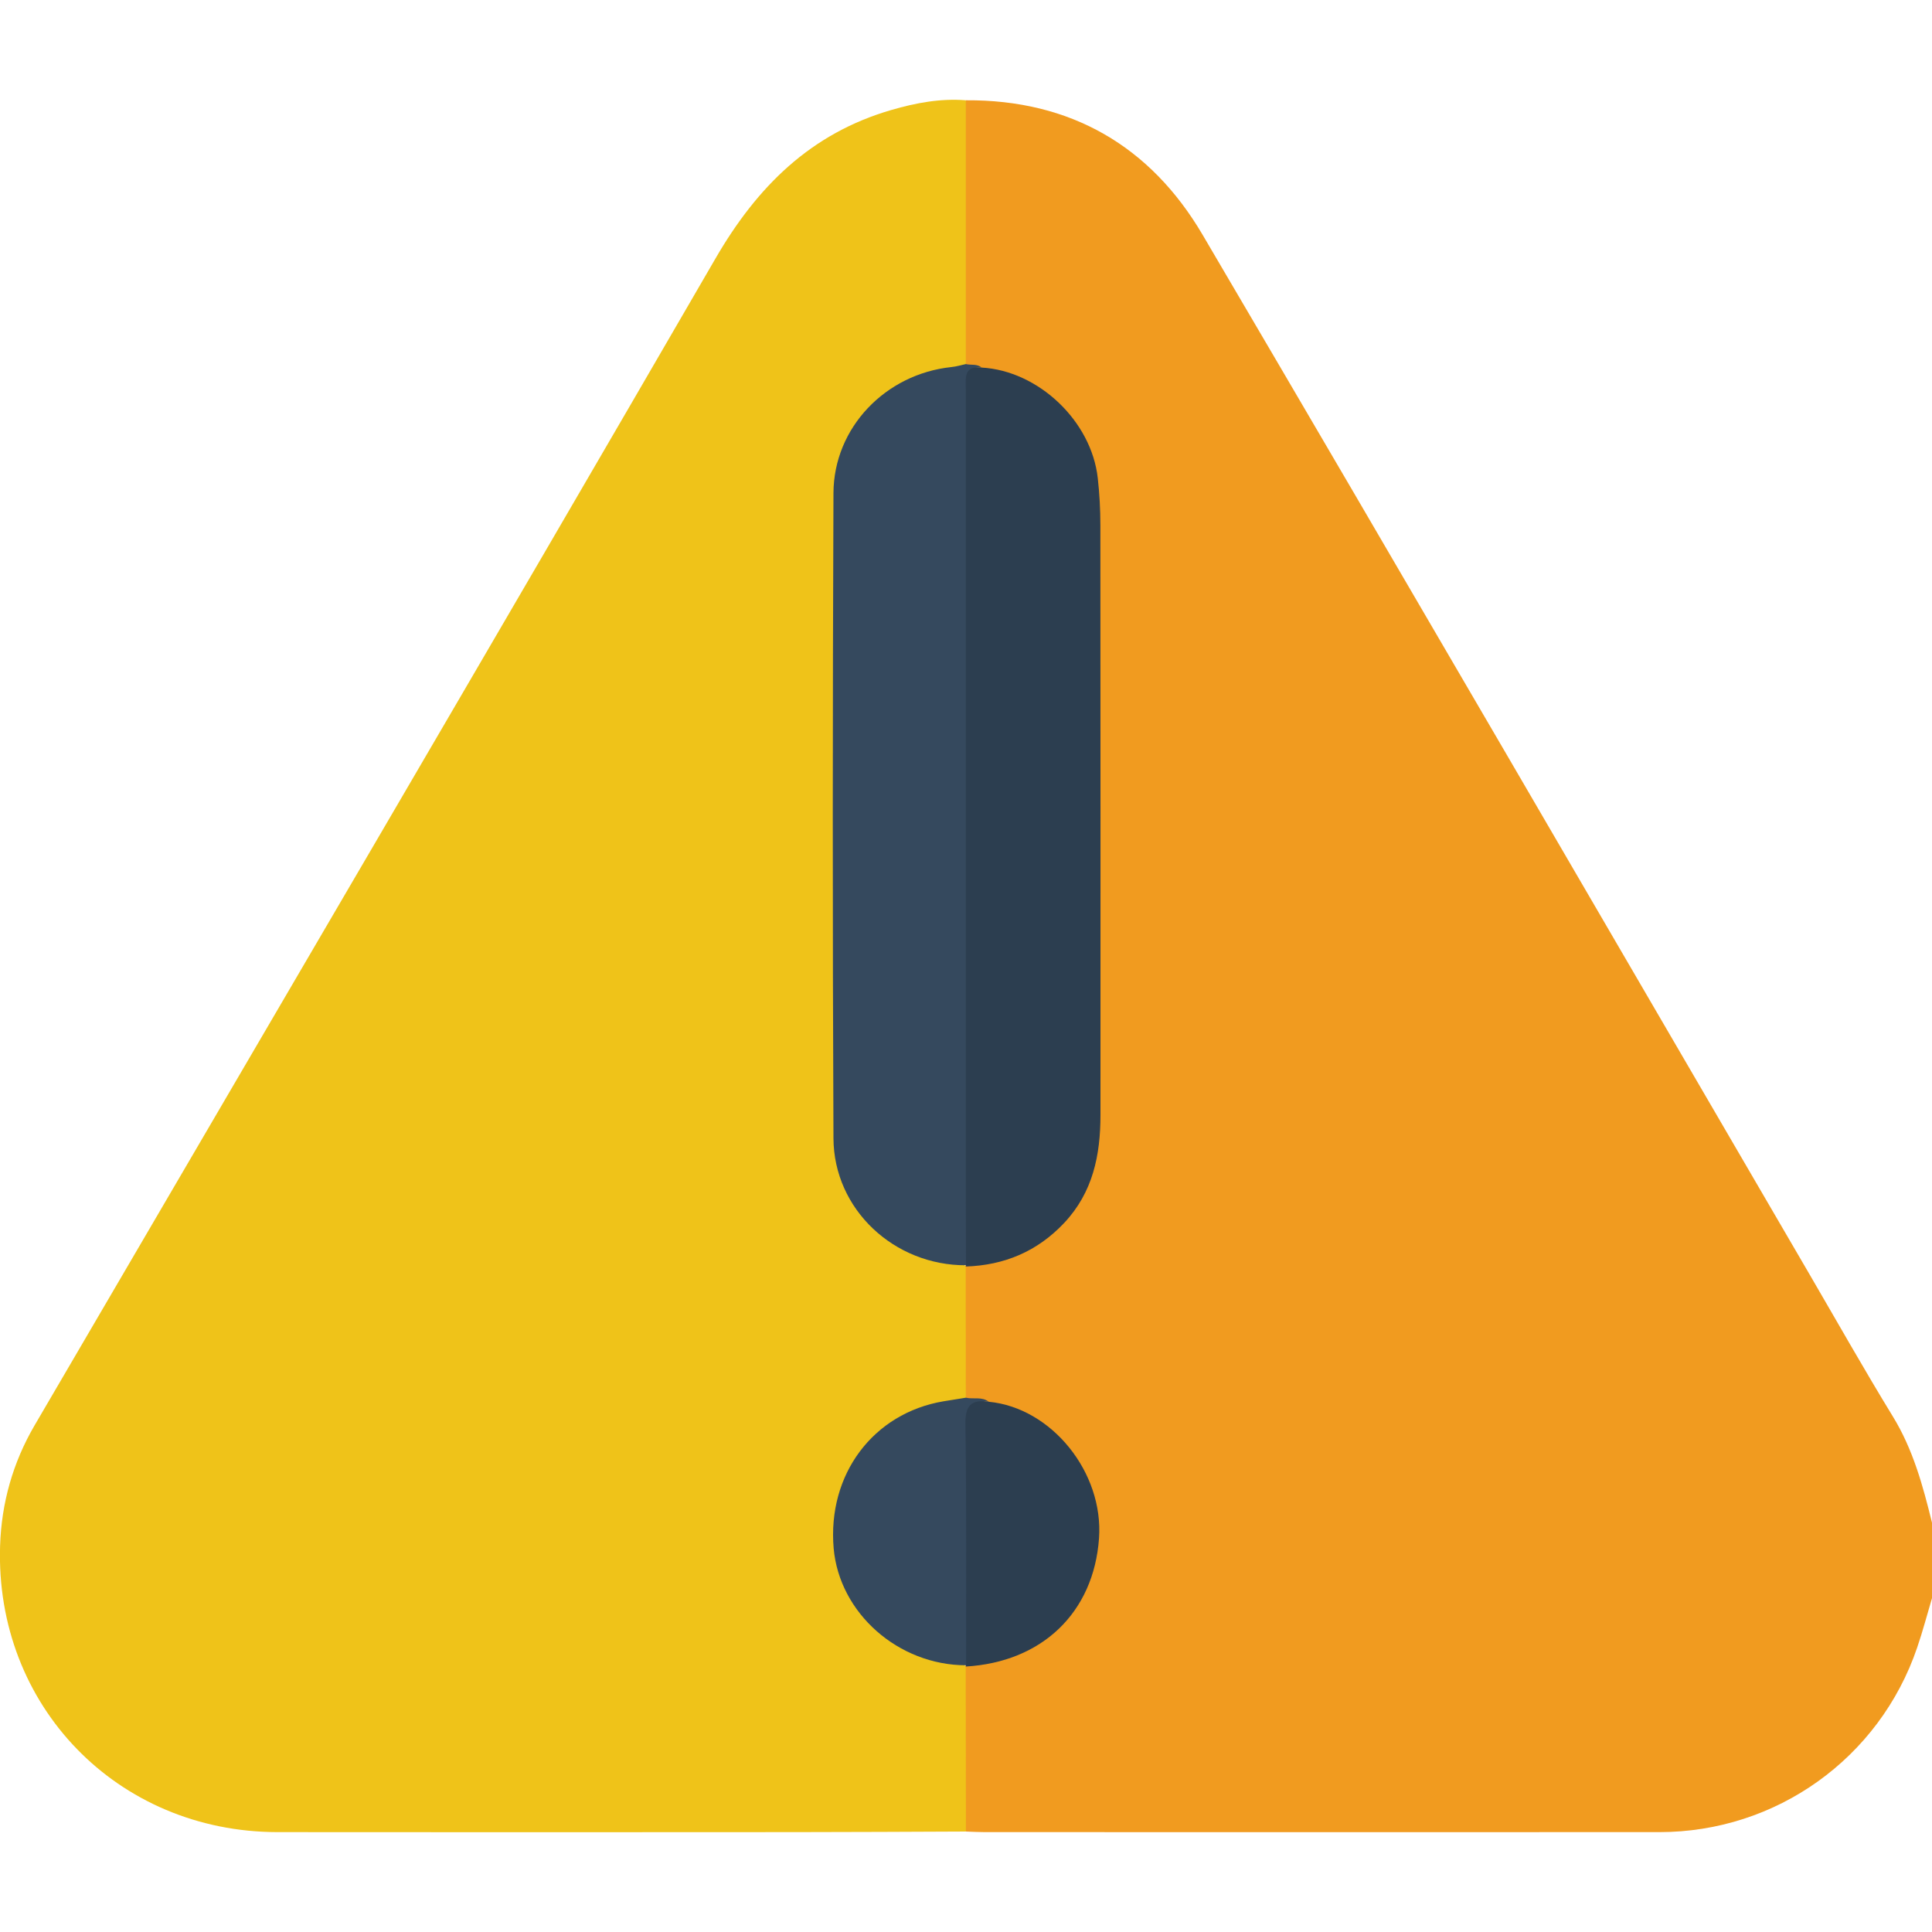
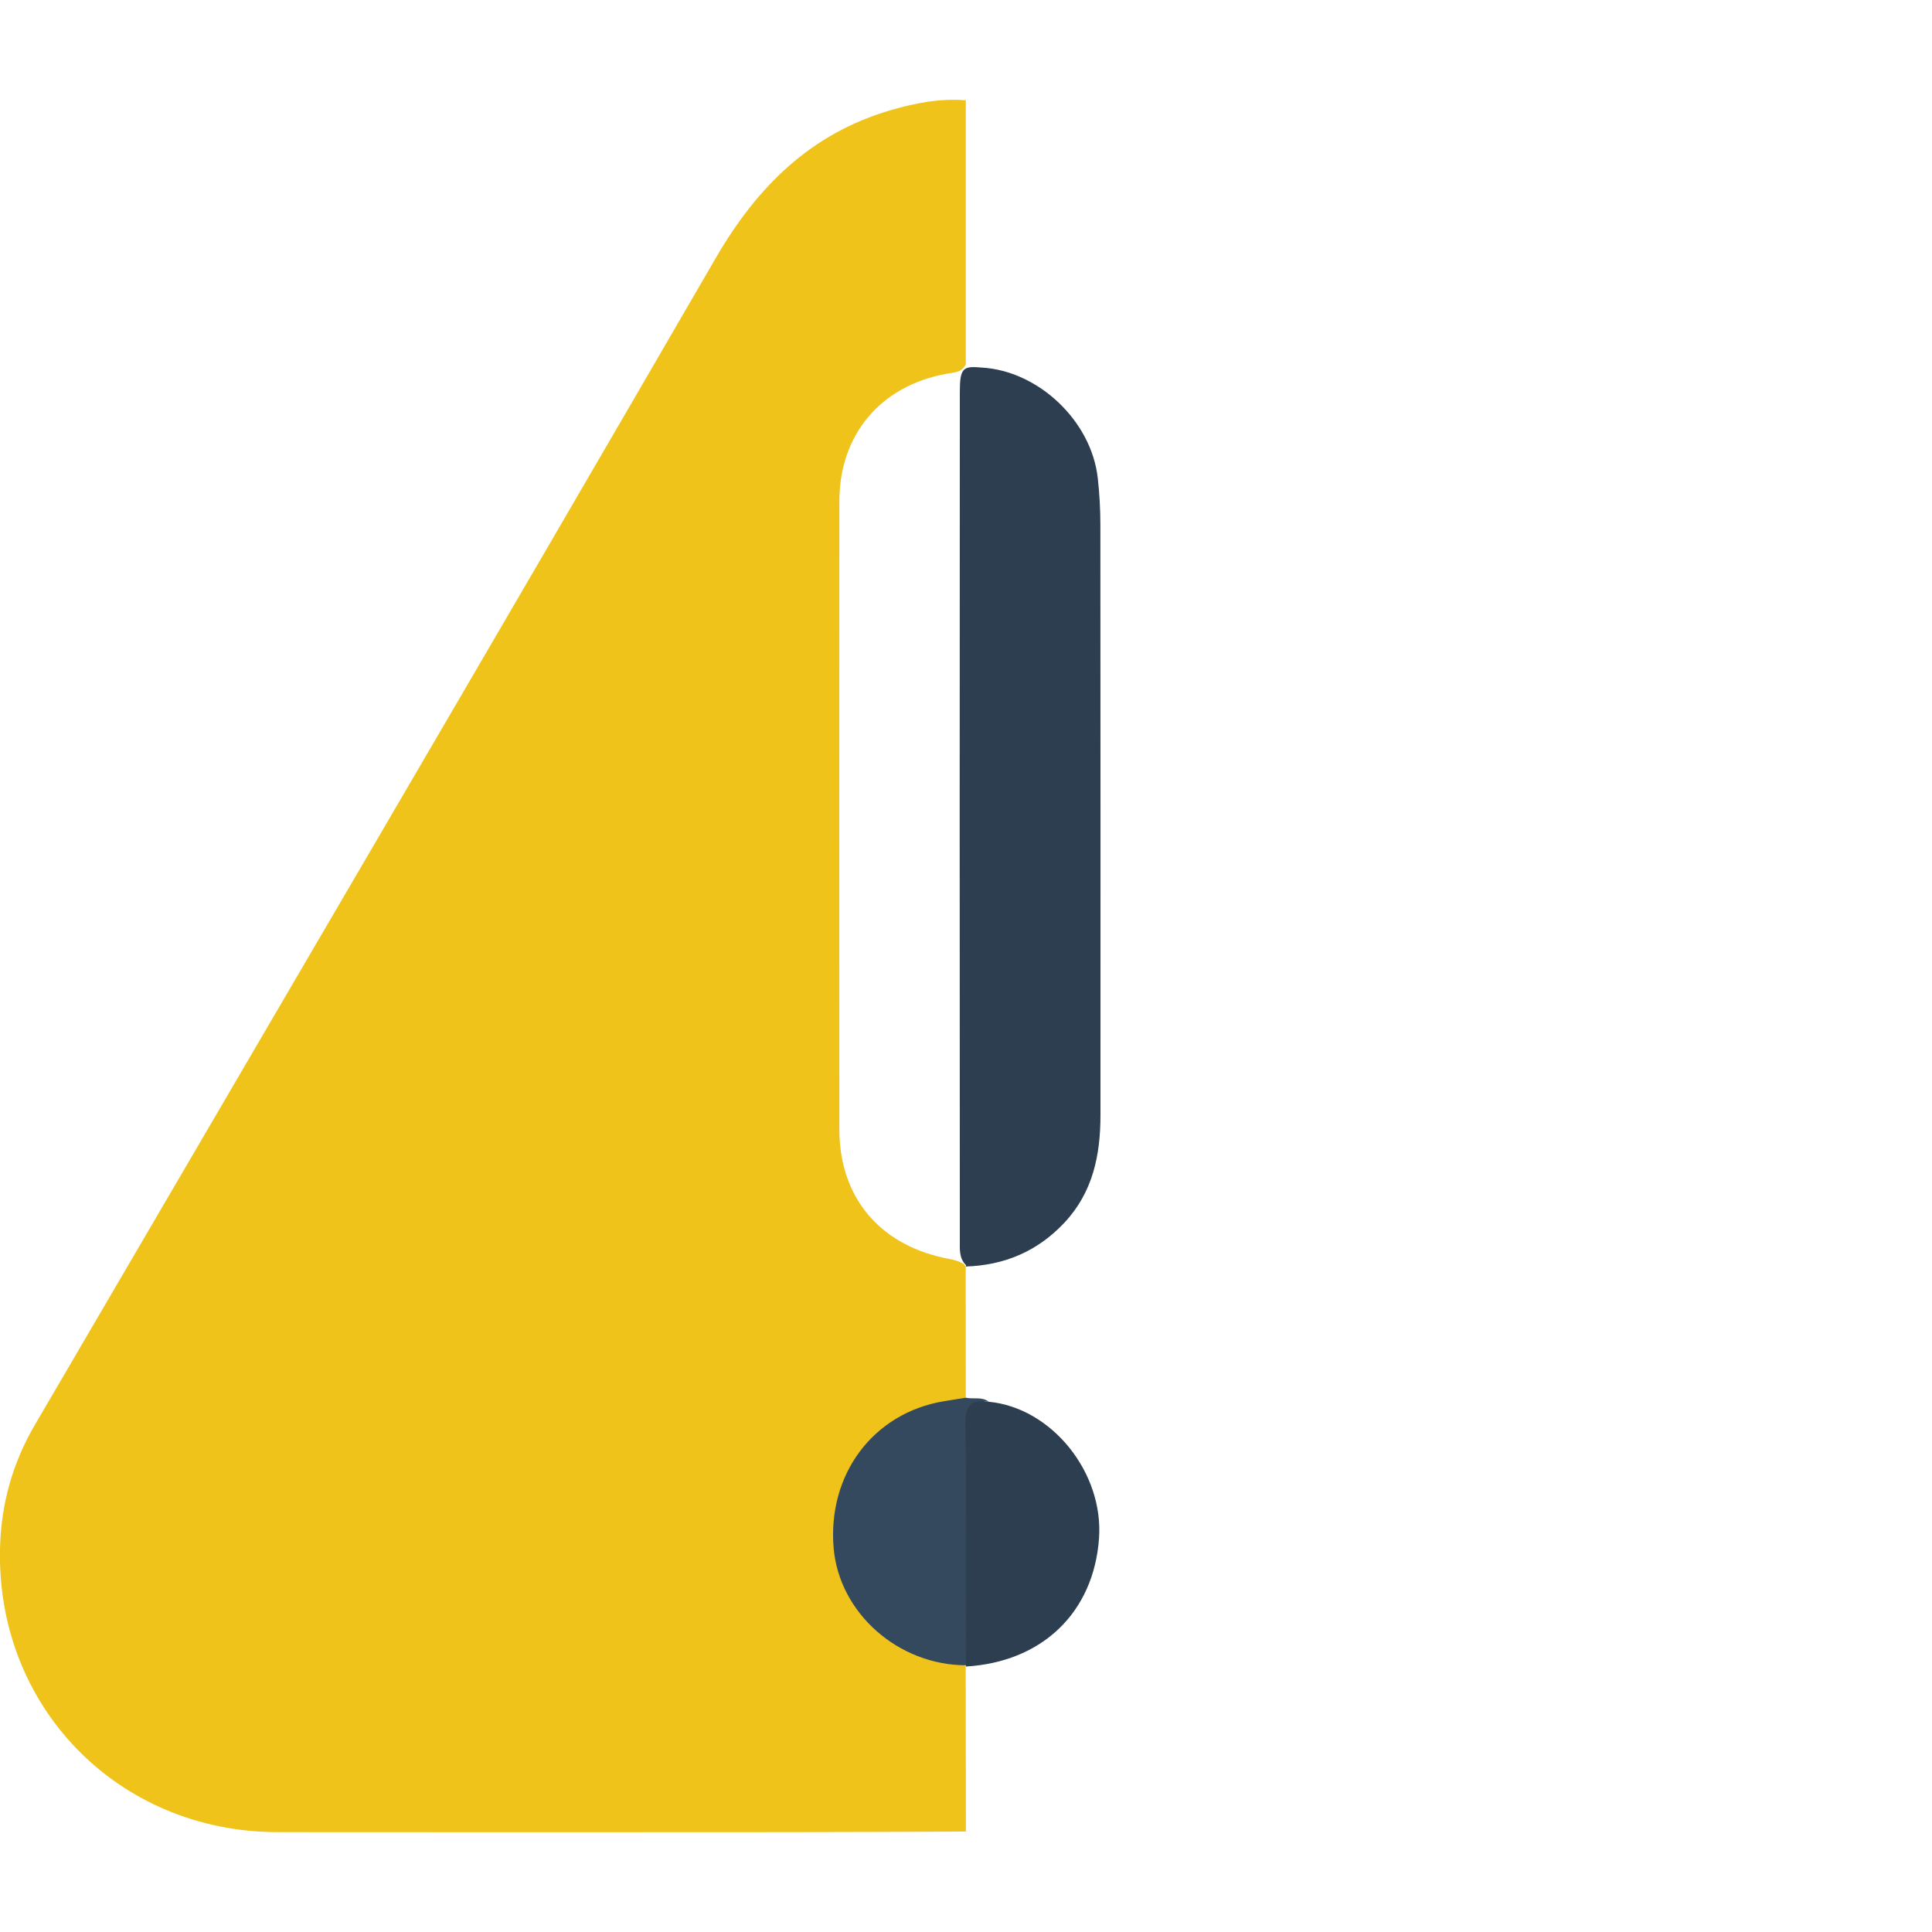
<svg xmlns="http://www.w3.org/2000/svg" version="1.1" id="Layer_1" x="0px" y="0px" viewBox="0 0 200 200" style="enable-background:new 0 0 200 200;" xml:space="preserve">
  <style type="text/css">
	.st0{fill:#F19B1F;}
	.st1{fill:#EFC319;}
	.st2{fill:#2C3E50;}
	.st3{fill:#35495E;}
</style>
  <g>
-     <path class="st0" d="M99.99,10.38c10.84-0.07,19.1,4.74,24.5,13.92c21.03,35.78,41.87,71.68,62.78,107.53   c2.88,4.94,5.69,9.92,8.67,14.79c2.1,3.42,3.12,7.19,4.06,11.01c0,2.6,0,5.21,0,7.81c-0.51,1.71-0.96,3.44-1.54,5.13   c-3.9,11.45-14.59,19.09-26.68,19.09c-23.28,0.01-46.57,0-69.85,0c-0.65,0-1.3-0.04-1.95-0.06c-0.41-0.38-0.56-0.88-0.56-1.41   c0-5.05-0.29-10.1,0.15-15.15c0.43-1.17,1.54-1.04,2.46-1.23c4.8-0.97,8.48-3.52,10.24-8.12c3.3-8.62-1.76-16.67-10.15-18.25   c-0.81-0.32-1.86-0.01-2.44-0.94c-0.48-4.43-0.6-8.85,0.07-13.28c0.37-0.52,0.95-0.67,1.53-0.76c7.65-1.18,12.12-6.5,12.18-15.4   c0.04-5.6,0.01-11.19,0.01-16.79c0-14.45,0-28.9,0-43.34c0-1.3-0.07-2.6-0.25-3.89c-1.07-7.3-4.44-10.97-11.61-12.55   c-0.67-0.28-1.48-0.28-1.91-1.01c-0.4-0.86-0.34-1.78-0.34-2.68c-0.01-7.15-0.01-14.3,0-21.45C99.37,12.33,99.21,11.25,99.99,10.38   z" />
    <path class="st1" d="M99.97,131.11c0,4.53,0.01,9.06,0.01,13.58c-0.61,0.71-1.5,0.72-2.31,0.9c-6.85,1.51-10.89,6.43-10.86,13.26   c0.03,6.41,4.33,11.47,10.92,12.84c0.7,0.15,1.42,0.21,2.05,0.59c0.06,0.08,0.12,0.16,0.19,0.24c0.01,5.69,0.01,11.38,0.02,17.08   c-5.86,0.02-11.71,0.06-17.57,0.06c-17.9,0.01-35.8,0.02-53.7,0c-16.58-0.02-29.25-13.09-28.71-29.65   c0.14-4.41,1.32-8.6,3.56-12.44c23.52-40.26,47.11-80.47,70.49-120.8c4.32-7.46,9.87-12.97,18.23-15.39c2.51-0.73,5.06-1.21,7.69-1   c0,9.11,0,18.22,0,27.32c-0.39,0.88-1.23,0.85-1.98,0.99c-6.84,1.23-11.11,6.29-11.11,13.22c-0.01,21.66-0.01,43.33,0,64.99   c0,6.91,4.01,11.83,10.81,13.31c0.7,0.15,1.42,0.24,2.04,0.63C99.82,130.93,99.9,131.02,99.97,131.11z" />
    <path class="st2" d="M101.62,38.05c5.87,0.33,11.36,5.52,12.02,11.44c0.18,1.61,0.27,3.24,0.27,4.86   c0.02,20.36,0.01,40.72,0.01,61.08c0,4.14-0.78,7.99-3.74,11.15c-2.78,2.96-6.2,4.4-10.21,4.53c0,0,0.04-0.13,0.04-0.13   c-0.74-0.72-0.65-1.67-0.65-2.57c-0.02-29.23-0.02-58.46,0-87.69C99.36,38.12,99.63,37.86,101.62,38.05z" />
-     <path class="st3" d="M101.62,38.05c-1.9-0.22-1.64,1.11-1.64,2.27c0,28.01,0,56.02,0,84.03c0,2.21,0.02,4.42,0.02,6.63   c-7.42,0.03-13.69-5.77-13.72-13.15c-0.1-22.26-0.09-44.53,0-66.79c0.03-6.79,5.4-12.32,12.19-13.04c0.51-0.05,1.01-0.2,1.51-0.31   C100.53,37.82,101.14,37.64,101.62,38.05z" />
    <path class="st2" d="M102.36,145.11c6.5,0.62,11.9,7.31,11.41,14.14c-0.55,7.68-5.89,12.81-13.81,13.27c0,0,0.04-0.13,0.04-0.13   c-0.69-0.66-0.65-1.53-0.65-2.37c-0.02-7.48-0.04-14.95,0-22.43C99.38,144.95,99.71,144.72,102.36,145.11z" />
    <path class="st3" d="M102.36,145.11c-1.79-0.26-2.45,0.35-2.42,2.3c0.12,8.32,0.07,16.65,0.07,24.98   c-7.02-0.01-13.12-5.4-13.71-12.11c-0.66-7.65,4.08-13.99,11.38-15.22c0.77-0.13,1.53-0.25,2.3-0.37   C100.77,144.87,101.64,144.55,102.36,145.11z" />
  </g>
</svg>